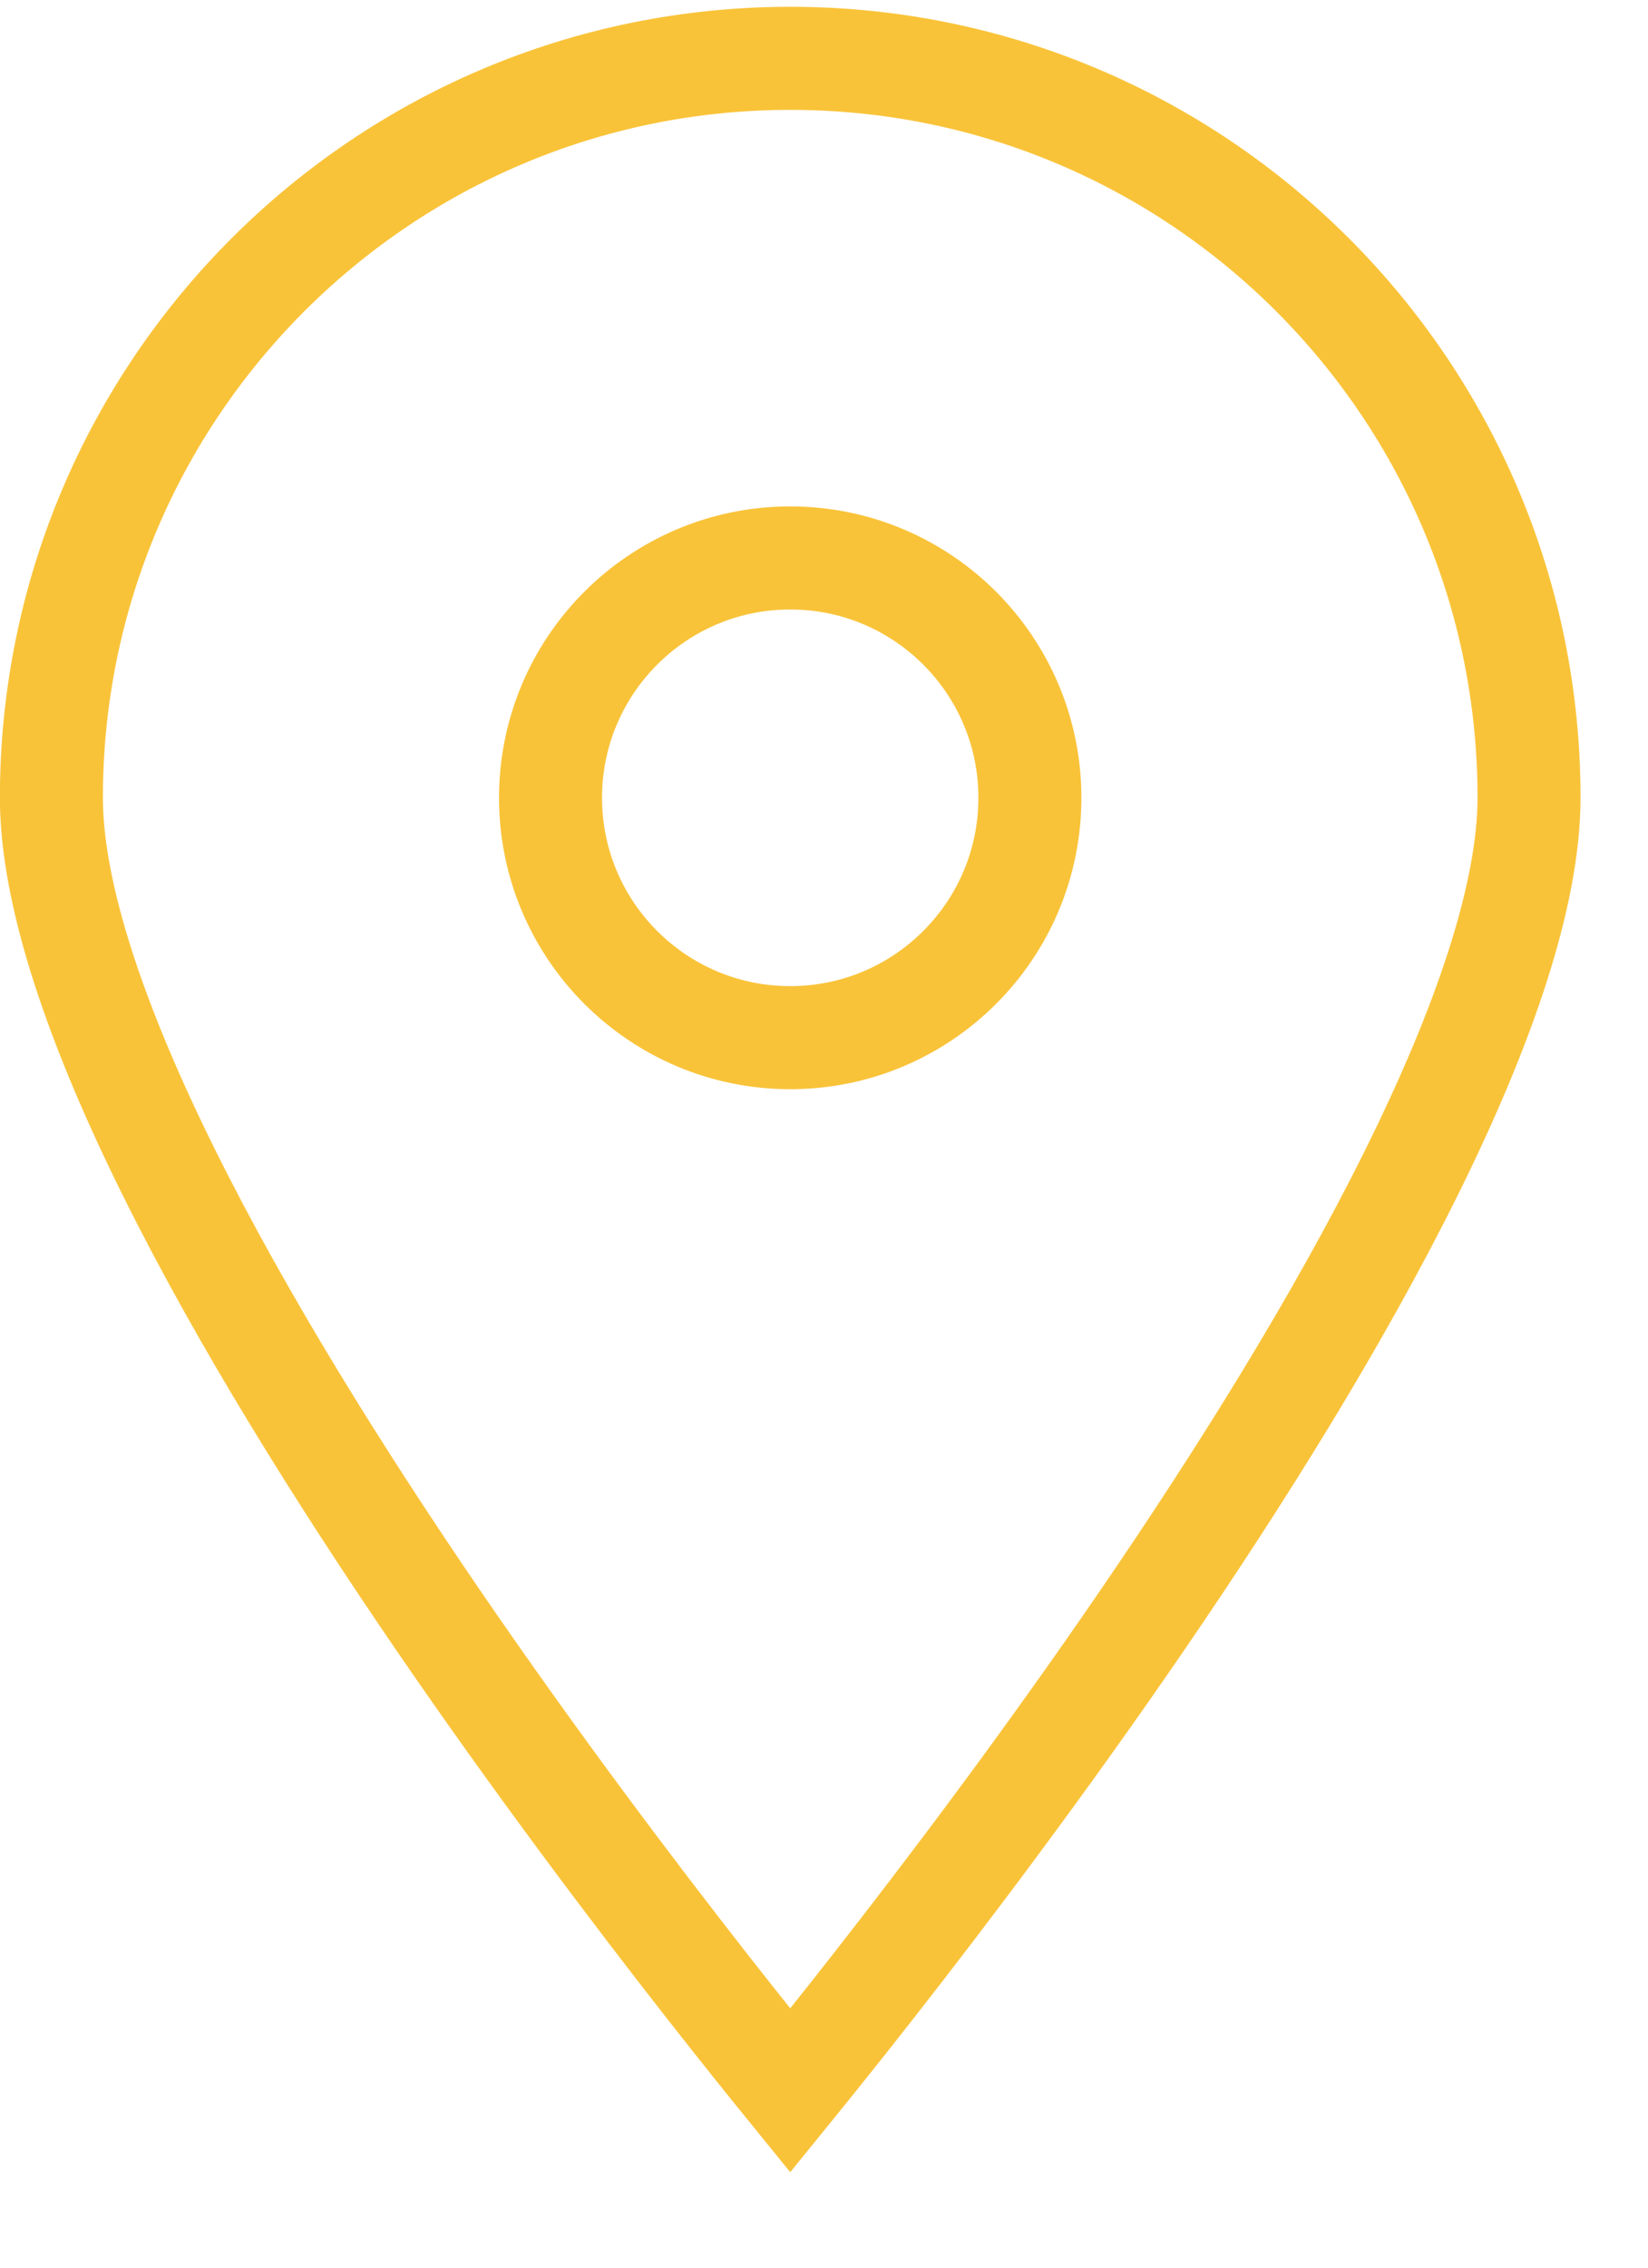
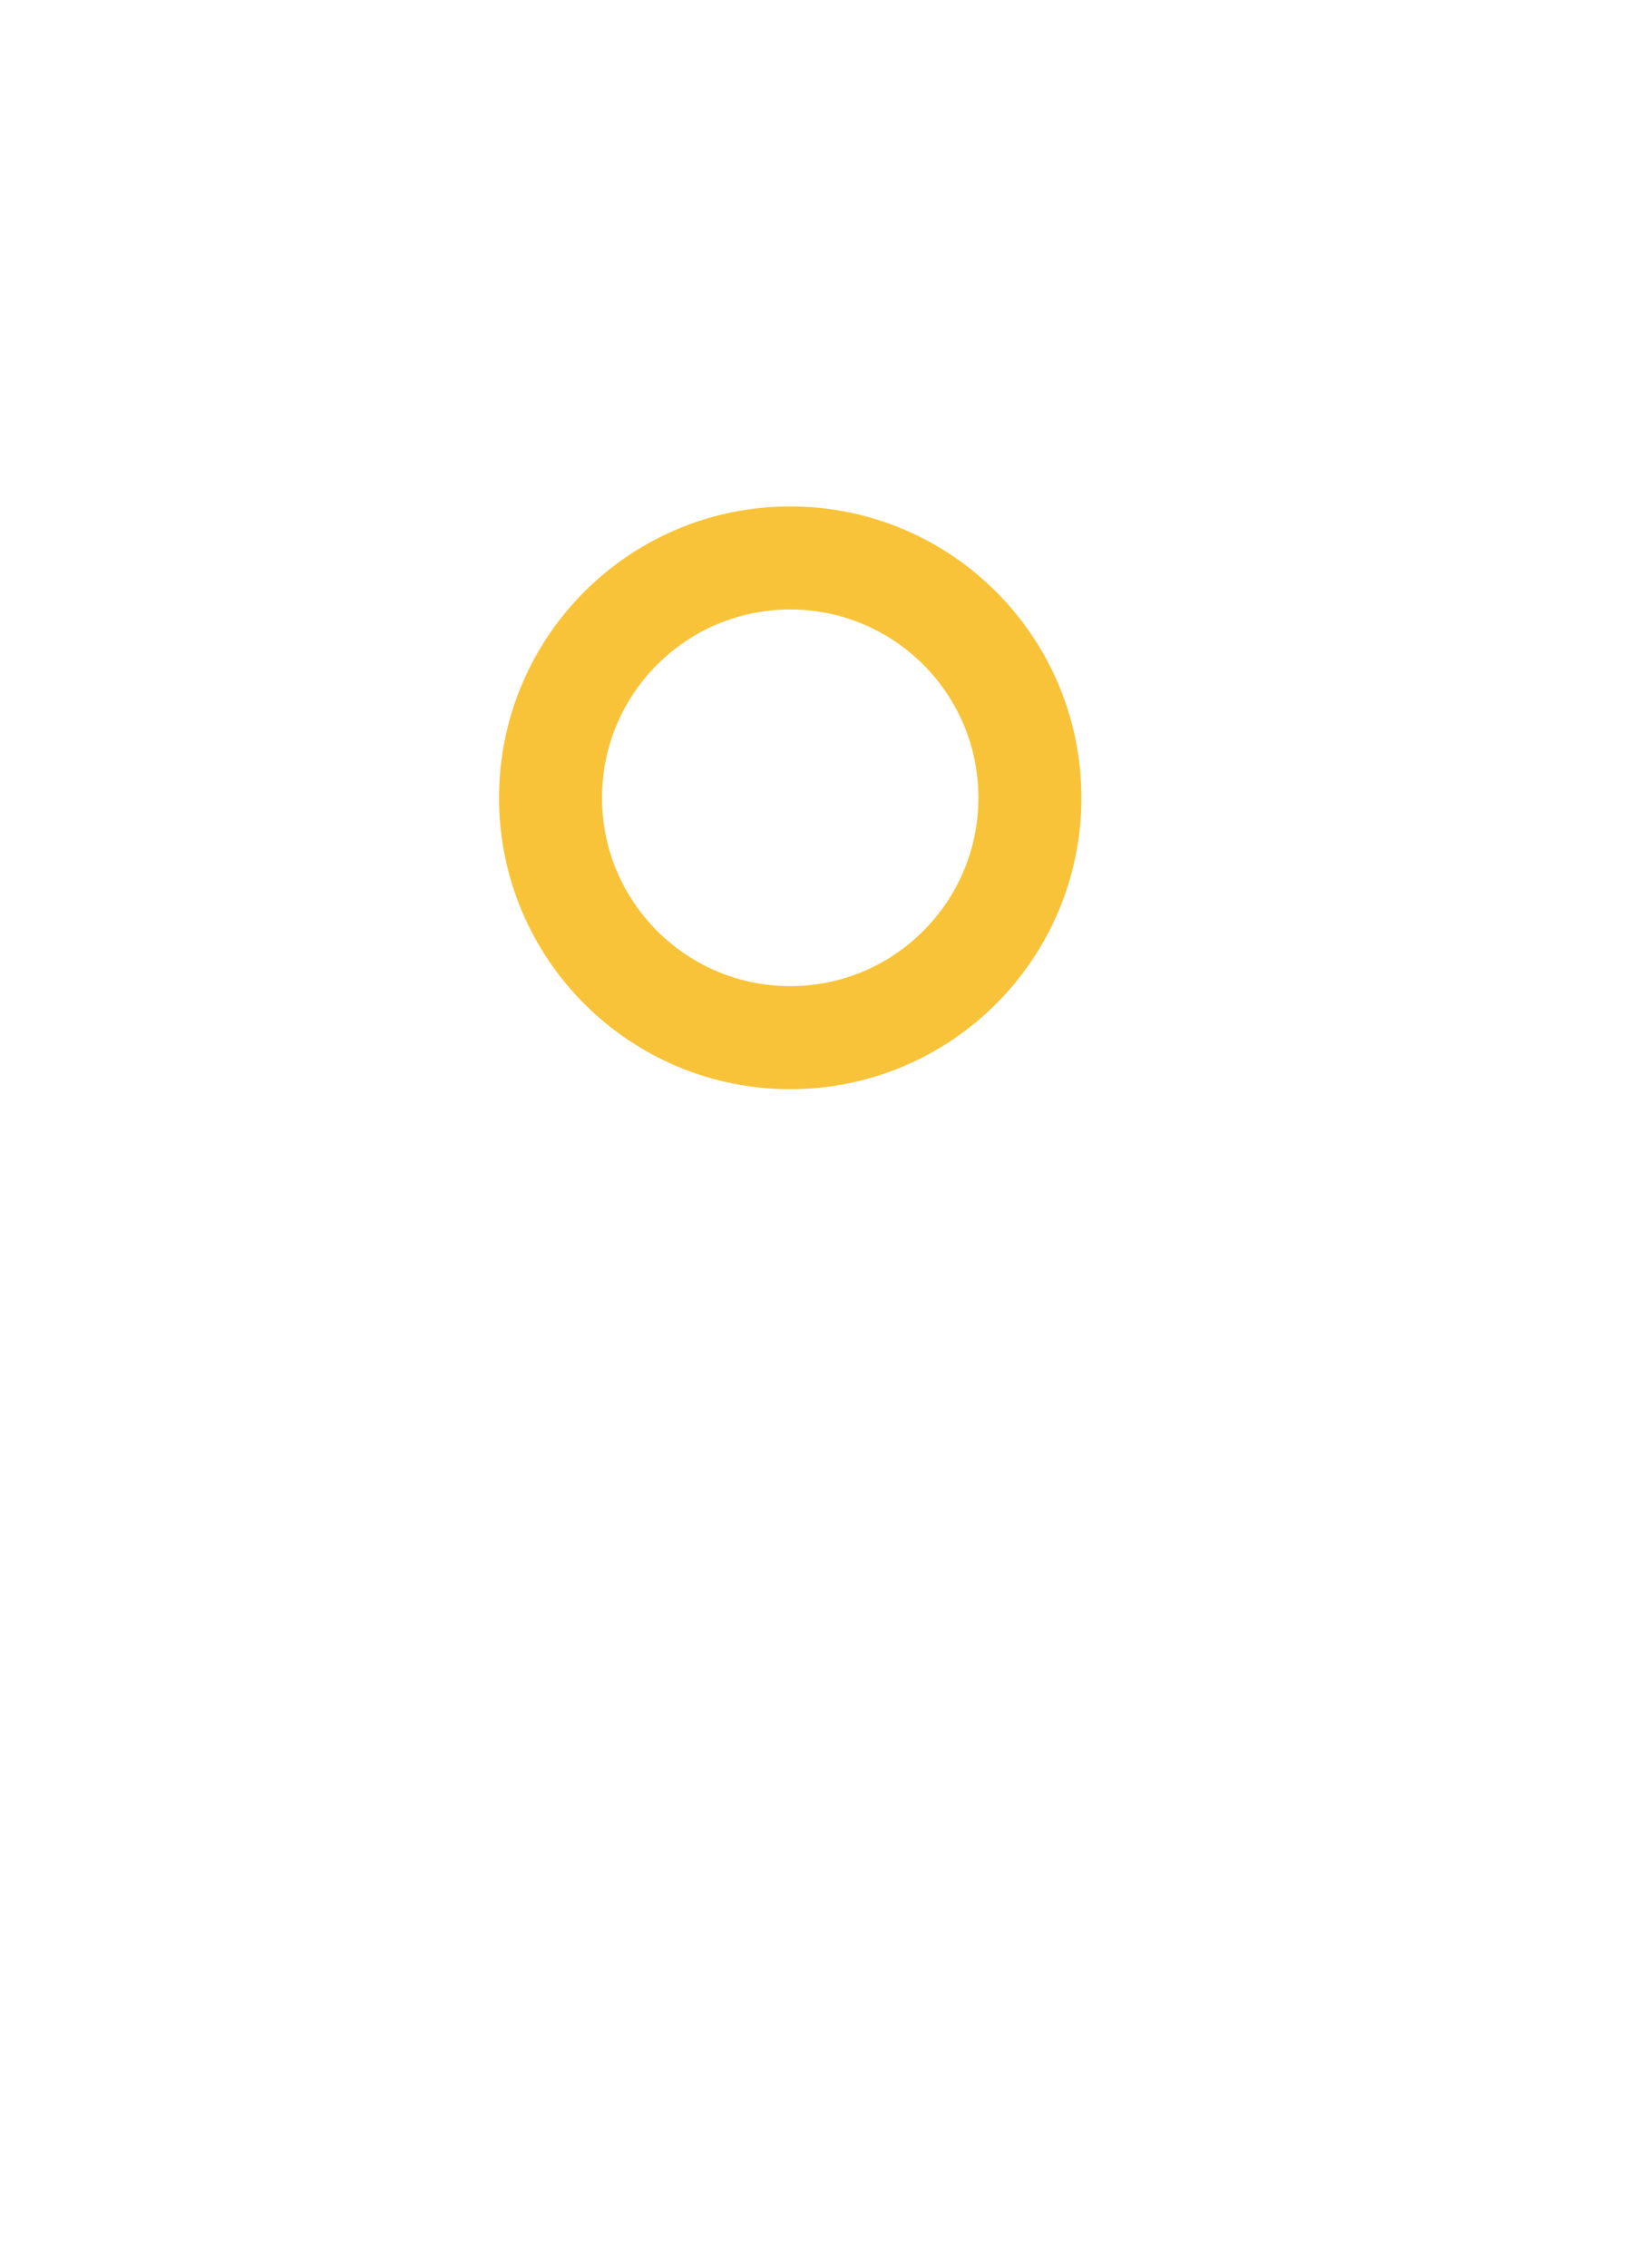
<svg xmlns="http://www.w3.org/2000/svg" width="16" height="22" viewBox="0 0 16 22" fill="none">
  <g id="Group 2379274">
-     <path id="Ellipse 52" d="M14.845 7.739C14.845 8.676 14.412 9.951 13.698 11.387C12.994 12.806 12.049 14.318 11.096 15.71C10.145 17.099 9.192 18.359 8.477 19.272C8.152 19.687 7.876 20.03 7.672 20.281C7.468 20.03 7.192 19.687 6.867 19.272C6.152 18.359 5.199 17.099 4.248 15.71C3.296 14.318 2.351 12.806 1.646 11.387C0.932 9.951 0.499 8.676 0.499 7.739C0.499 3.778 3.711 0.566 7.672 0.566C11.634 0.566 14.845 3.778 14.845 7.739Z" stroke="#F9C339" />
    <circle id="Ellipse 53" cx="7.672" cy="7.74" r="2.327" stroke="#F9C339" />
  </g>
</svg>